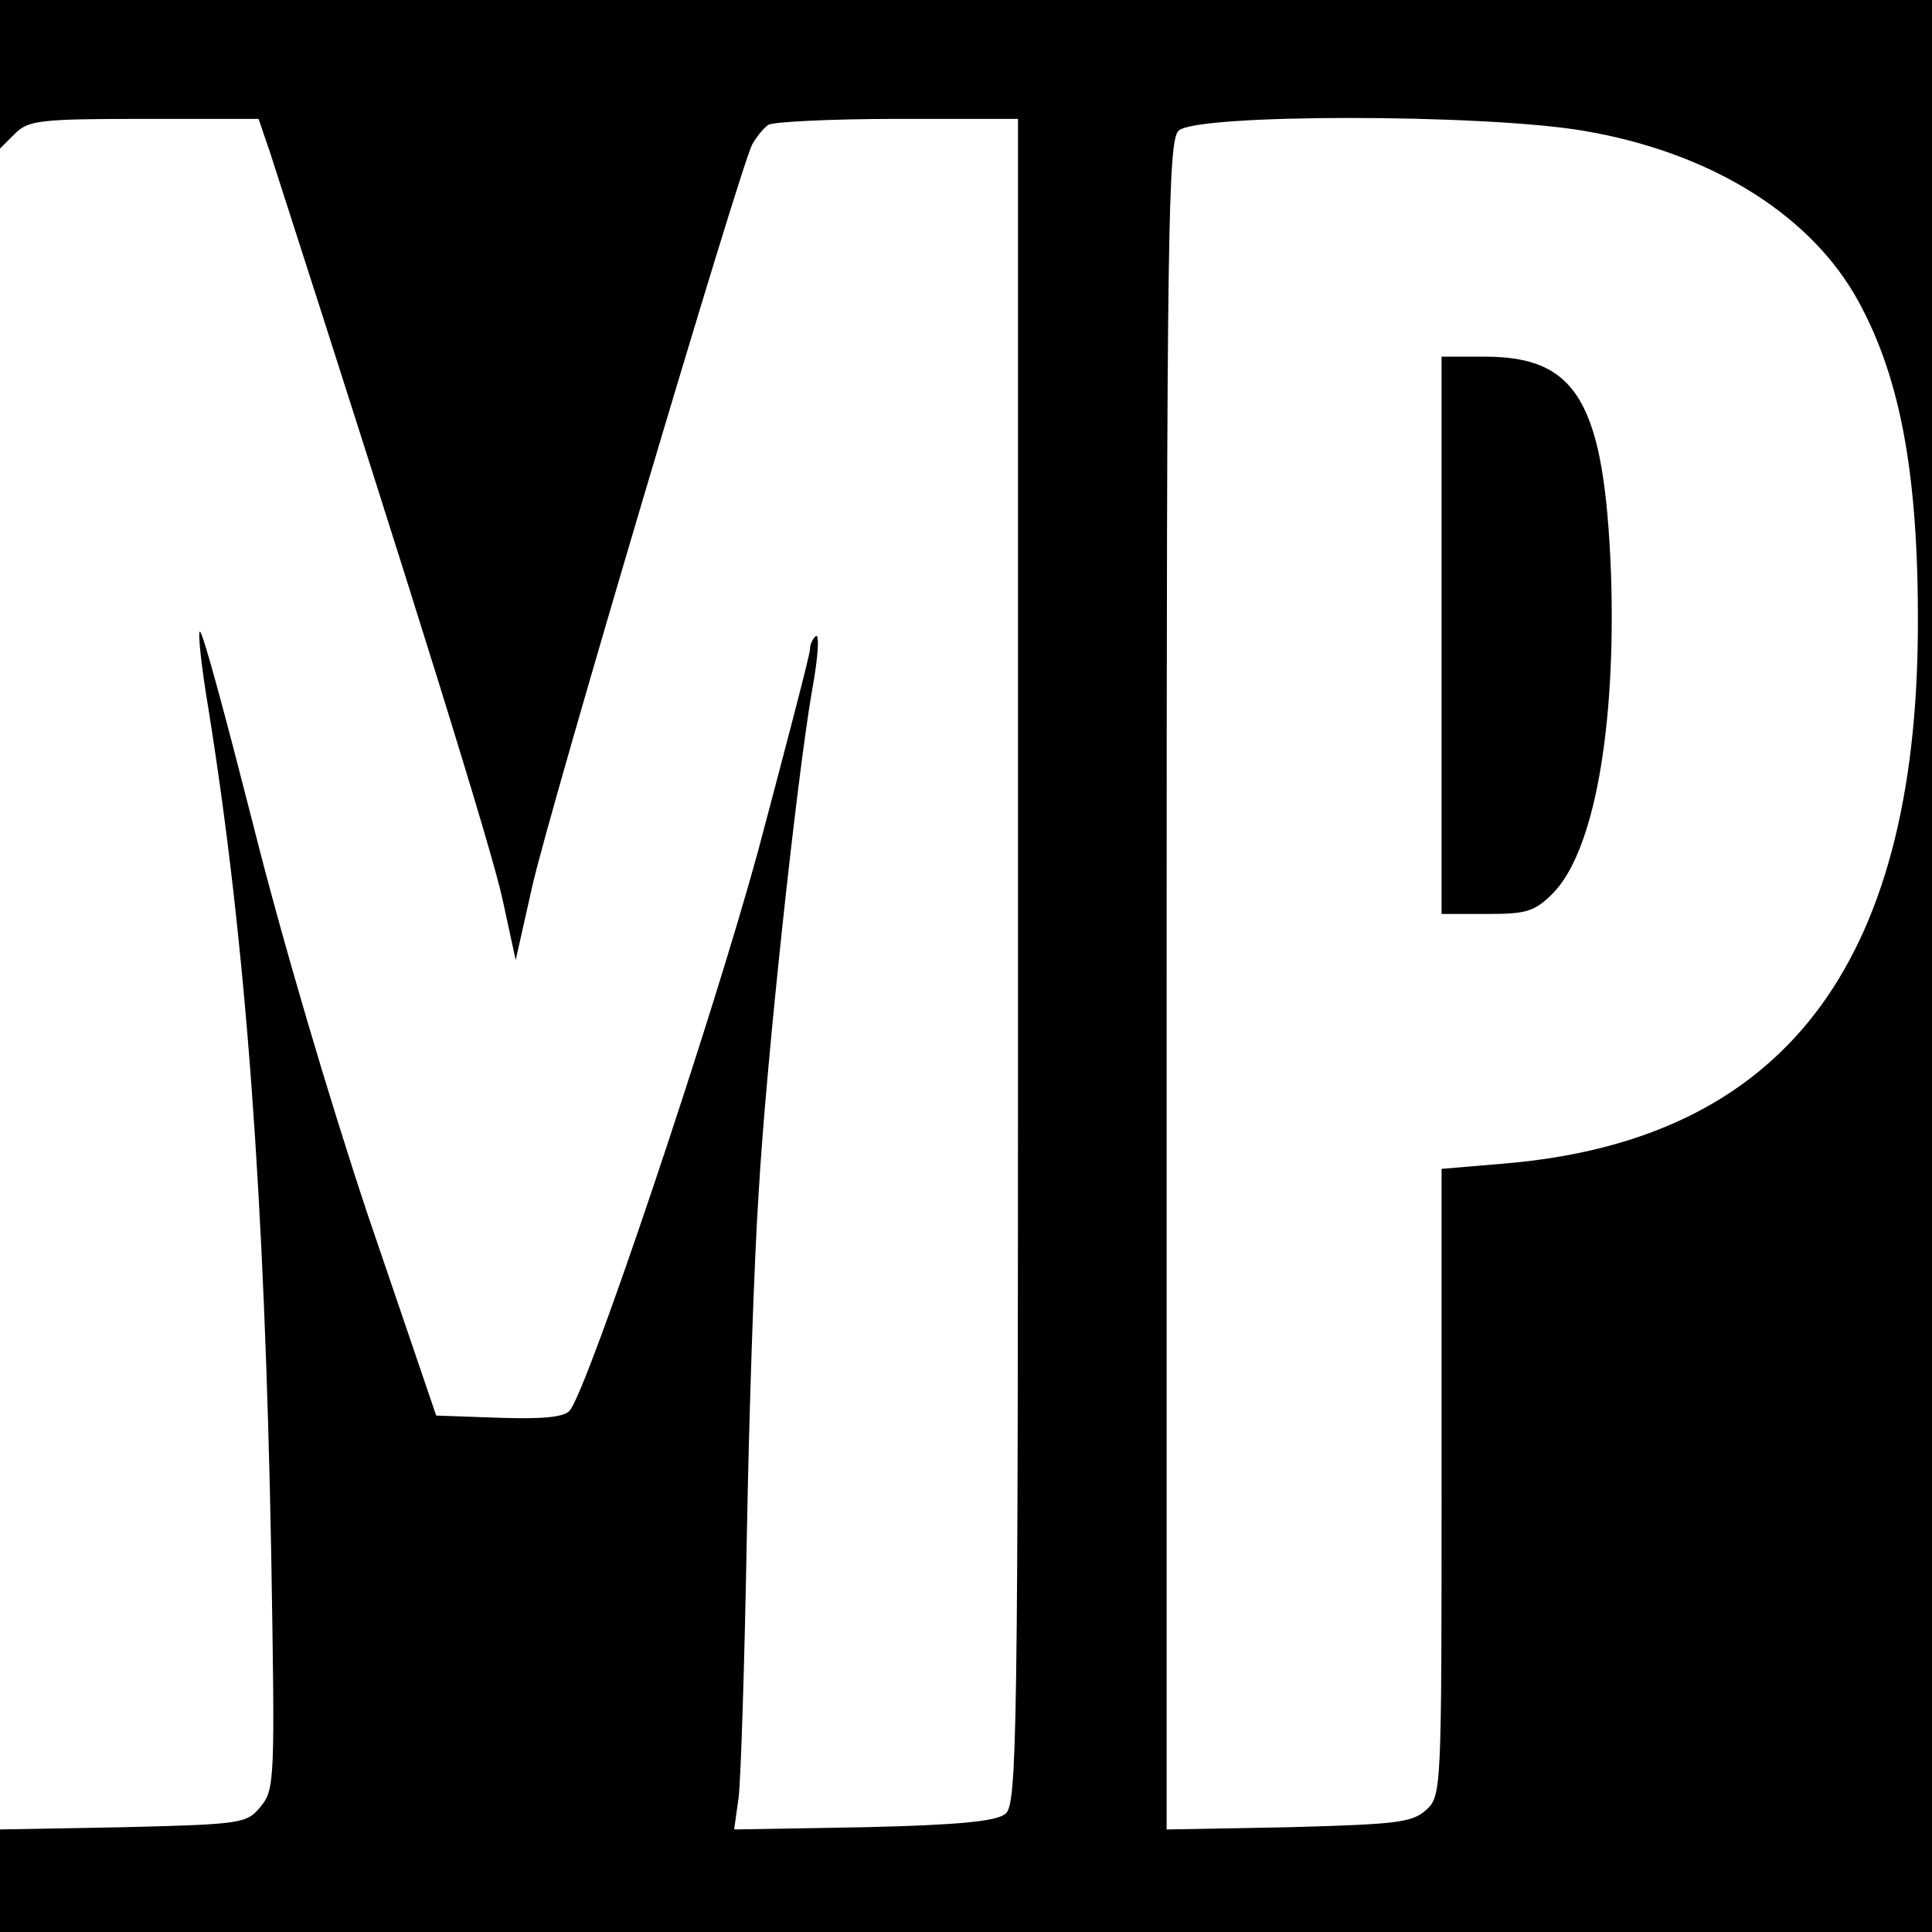
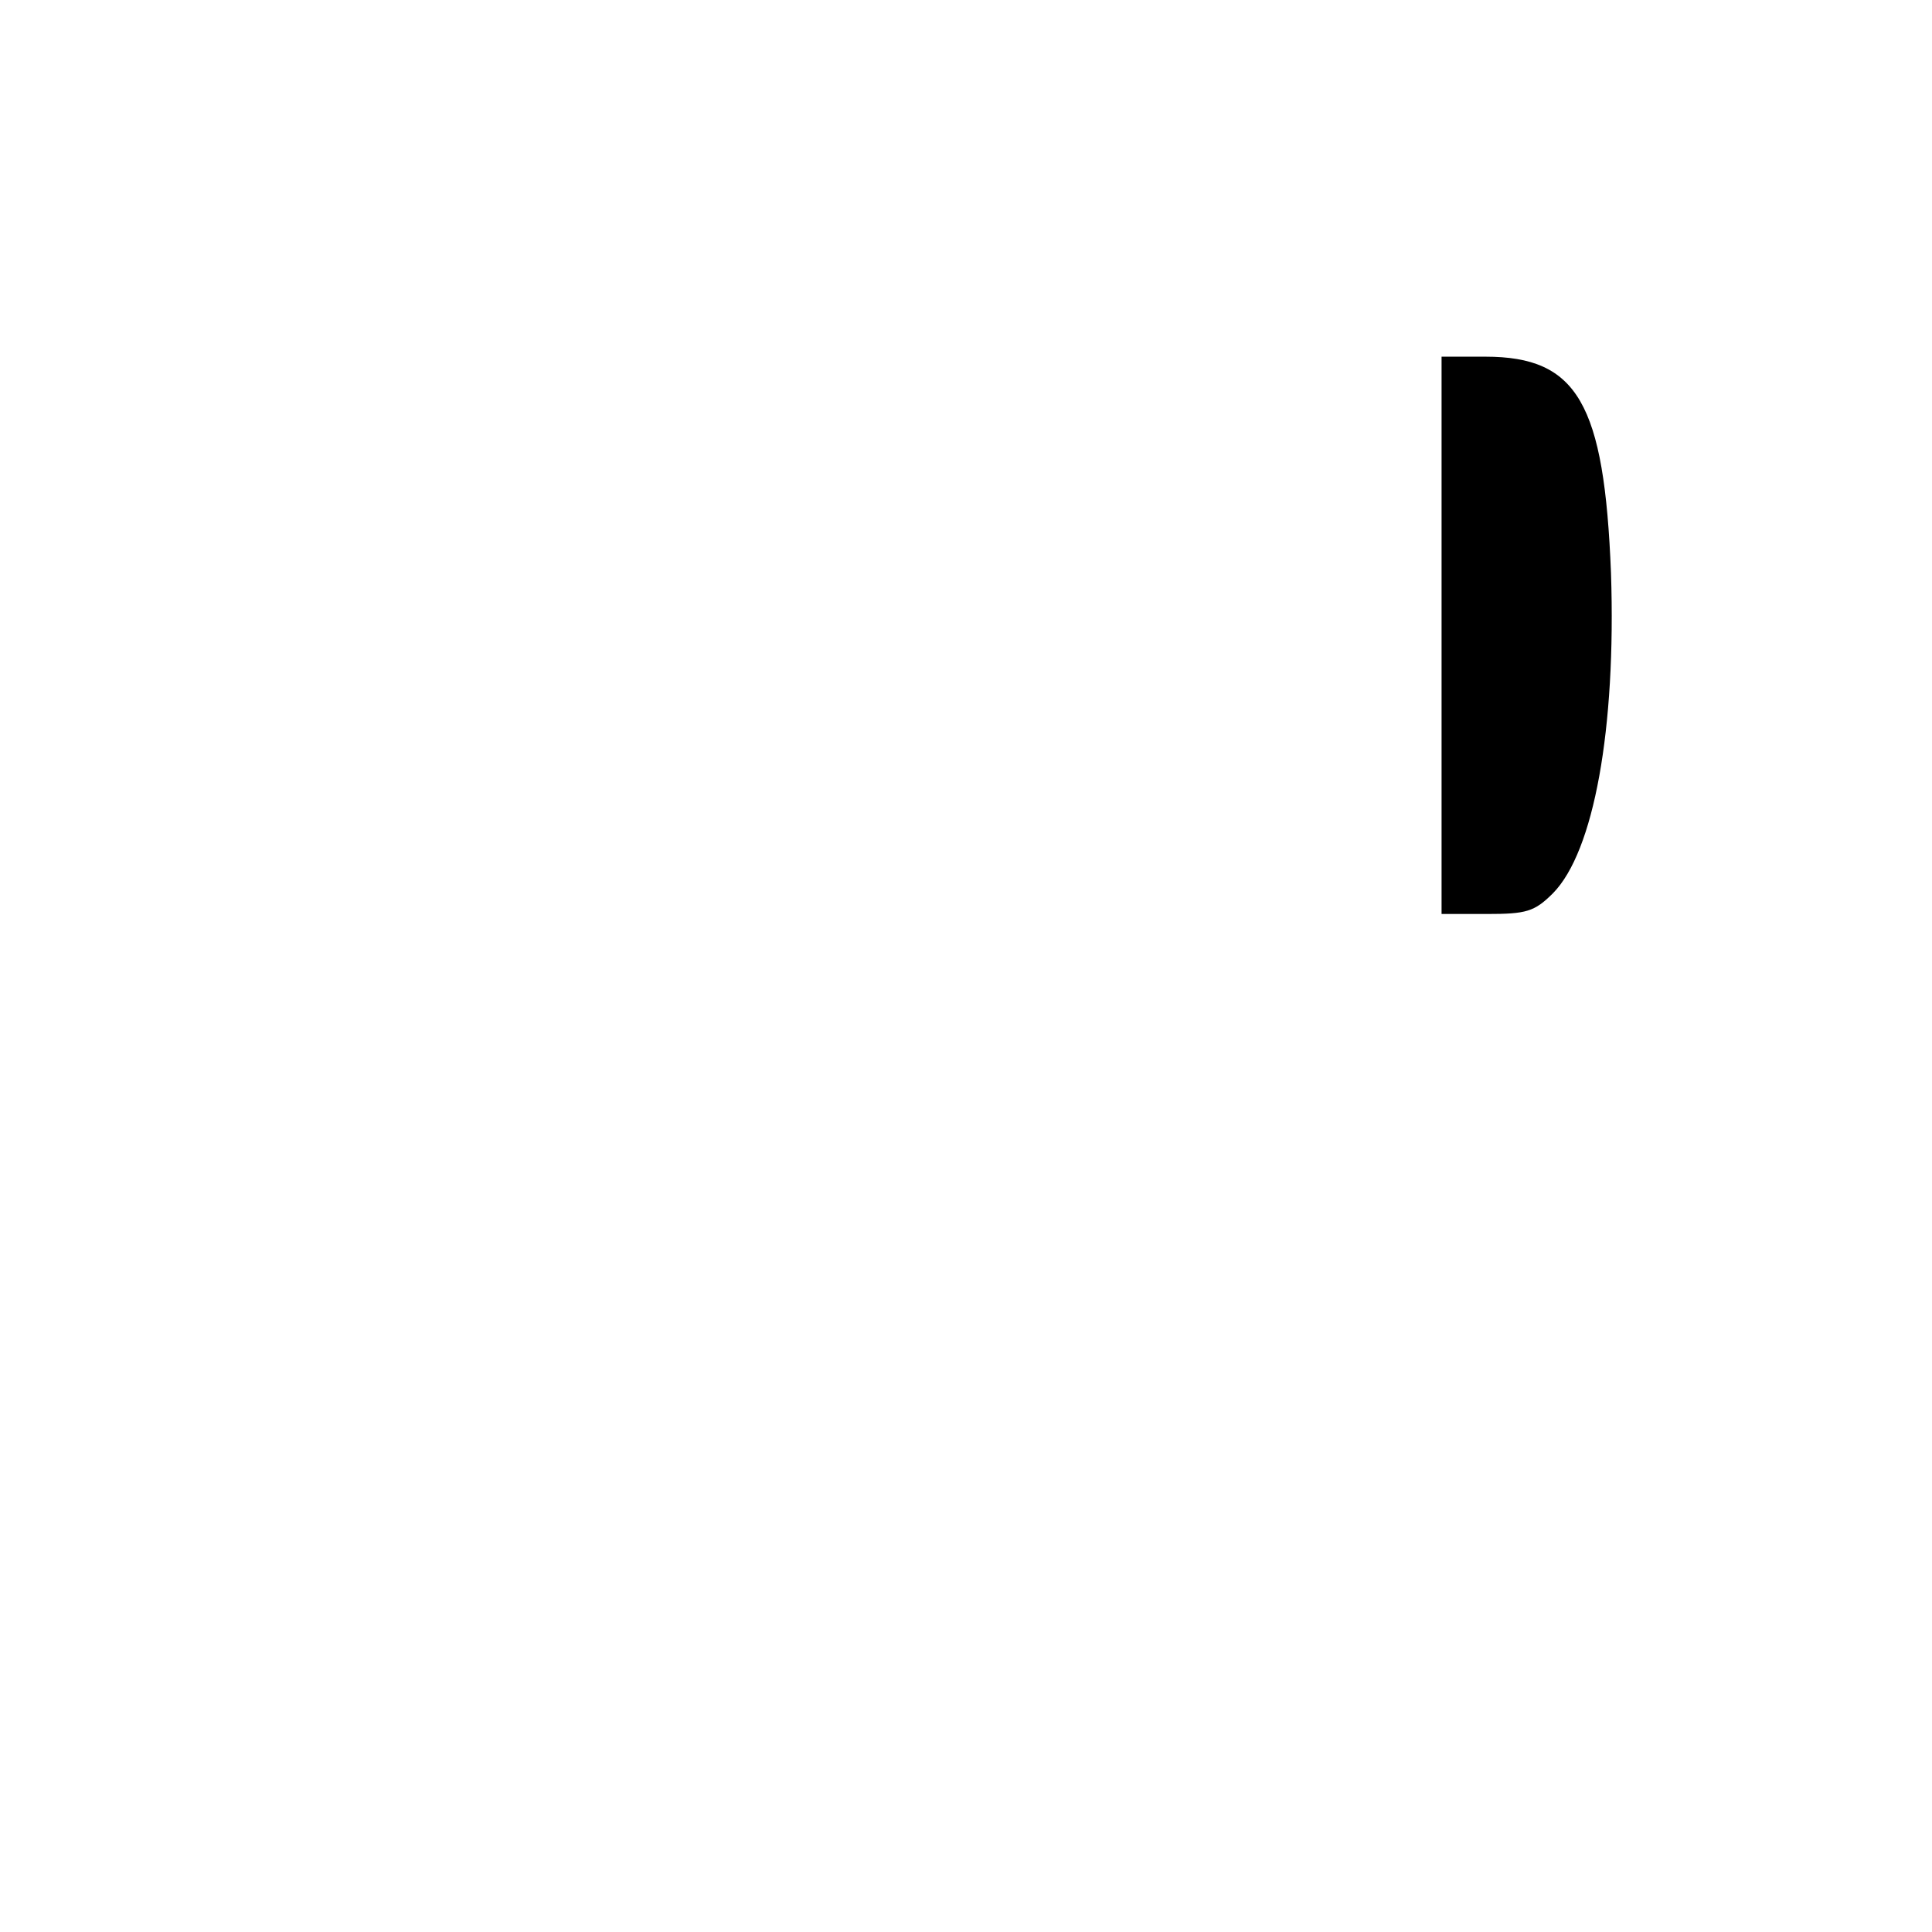
<svg xmlns="http://www.w3.org/2000/svg" version="1.0" width="260pt" height="260pt" viewBox="0 0 260 260" preserveAspectRatio="xMidYMid meet">
  <g transform="translate(0,260) scale(0.1,-0.1)" fill="#000000" stroke="none">
-     <path d="M0 2500 l0 -100 20 20 c18 18 33 20 174 20 l154 0 16 -47 c197 -611 297 -934 312 -1002 l18 -83 22 98 c24 107 279 965 296 999 6 11 16 23 22 27 6 4 84 8 174 8 l162 0 0 -1134 c0 -1042 -1 -1135 -17 -1147 -12 -10 -62 -15 -190 -18 l-175 -3 6 43 c3 24 8 181 11 349 3 168 10 377 16 465 10 175 51 555 72 677 8 43 10 75 5 72 -4 -3 -8 -11 -8 -18 0 -7 -32 -129 -70 -272 -63 -230 -227 -718 -253 -752 -7 -9 -35 -12 -95 -10 l-85 3 -92 270 c-53 159 -117 376 -155 528 -36 141 -67 257 -71 257 -3 0 2 -48 12 -107 50 -314 75 -652 84 -1134 5 -302 5 -317 -14 -340 -19 -23 -24 -24 -185 -28 l-166 -3 0 -69 0 -69 1300 0 1300 0 0 1300 0 1300 -1300 0 -1300 0 0 -100z m2131 -76 c166 -28 298 -108 364 -219 61 -105 87 -238 86 -450 -2 -456 -183 -690 -558 -721 l-83 -7 0 -422 c0 -416 0 -422 -21 -441 -19 -17 -41 -19 -185 -23 l-164 -3 0 1135 c0 1019 2 1137 16 1151 22 23 410 23 545 0z" />
-     <path d="M1940 1745 l0 -375 61 0 c53 0 64 3 89 28 55 56 85 221 78 431 -9 228 -45 291 -169 291 l-59 0 0 -375z" />
+     <path d="M1940 1745 l0 -375 61 0 c53 0 64 3 89 28 55 56 85 221 78 431 -9 228 -45 291 -169 291 l-59 0 0 -375" />
  </g>
</svg>